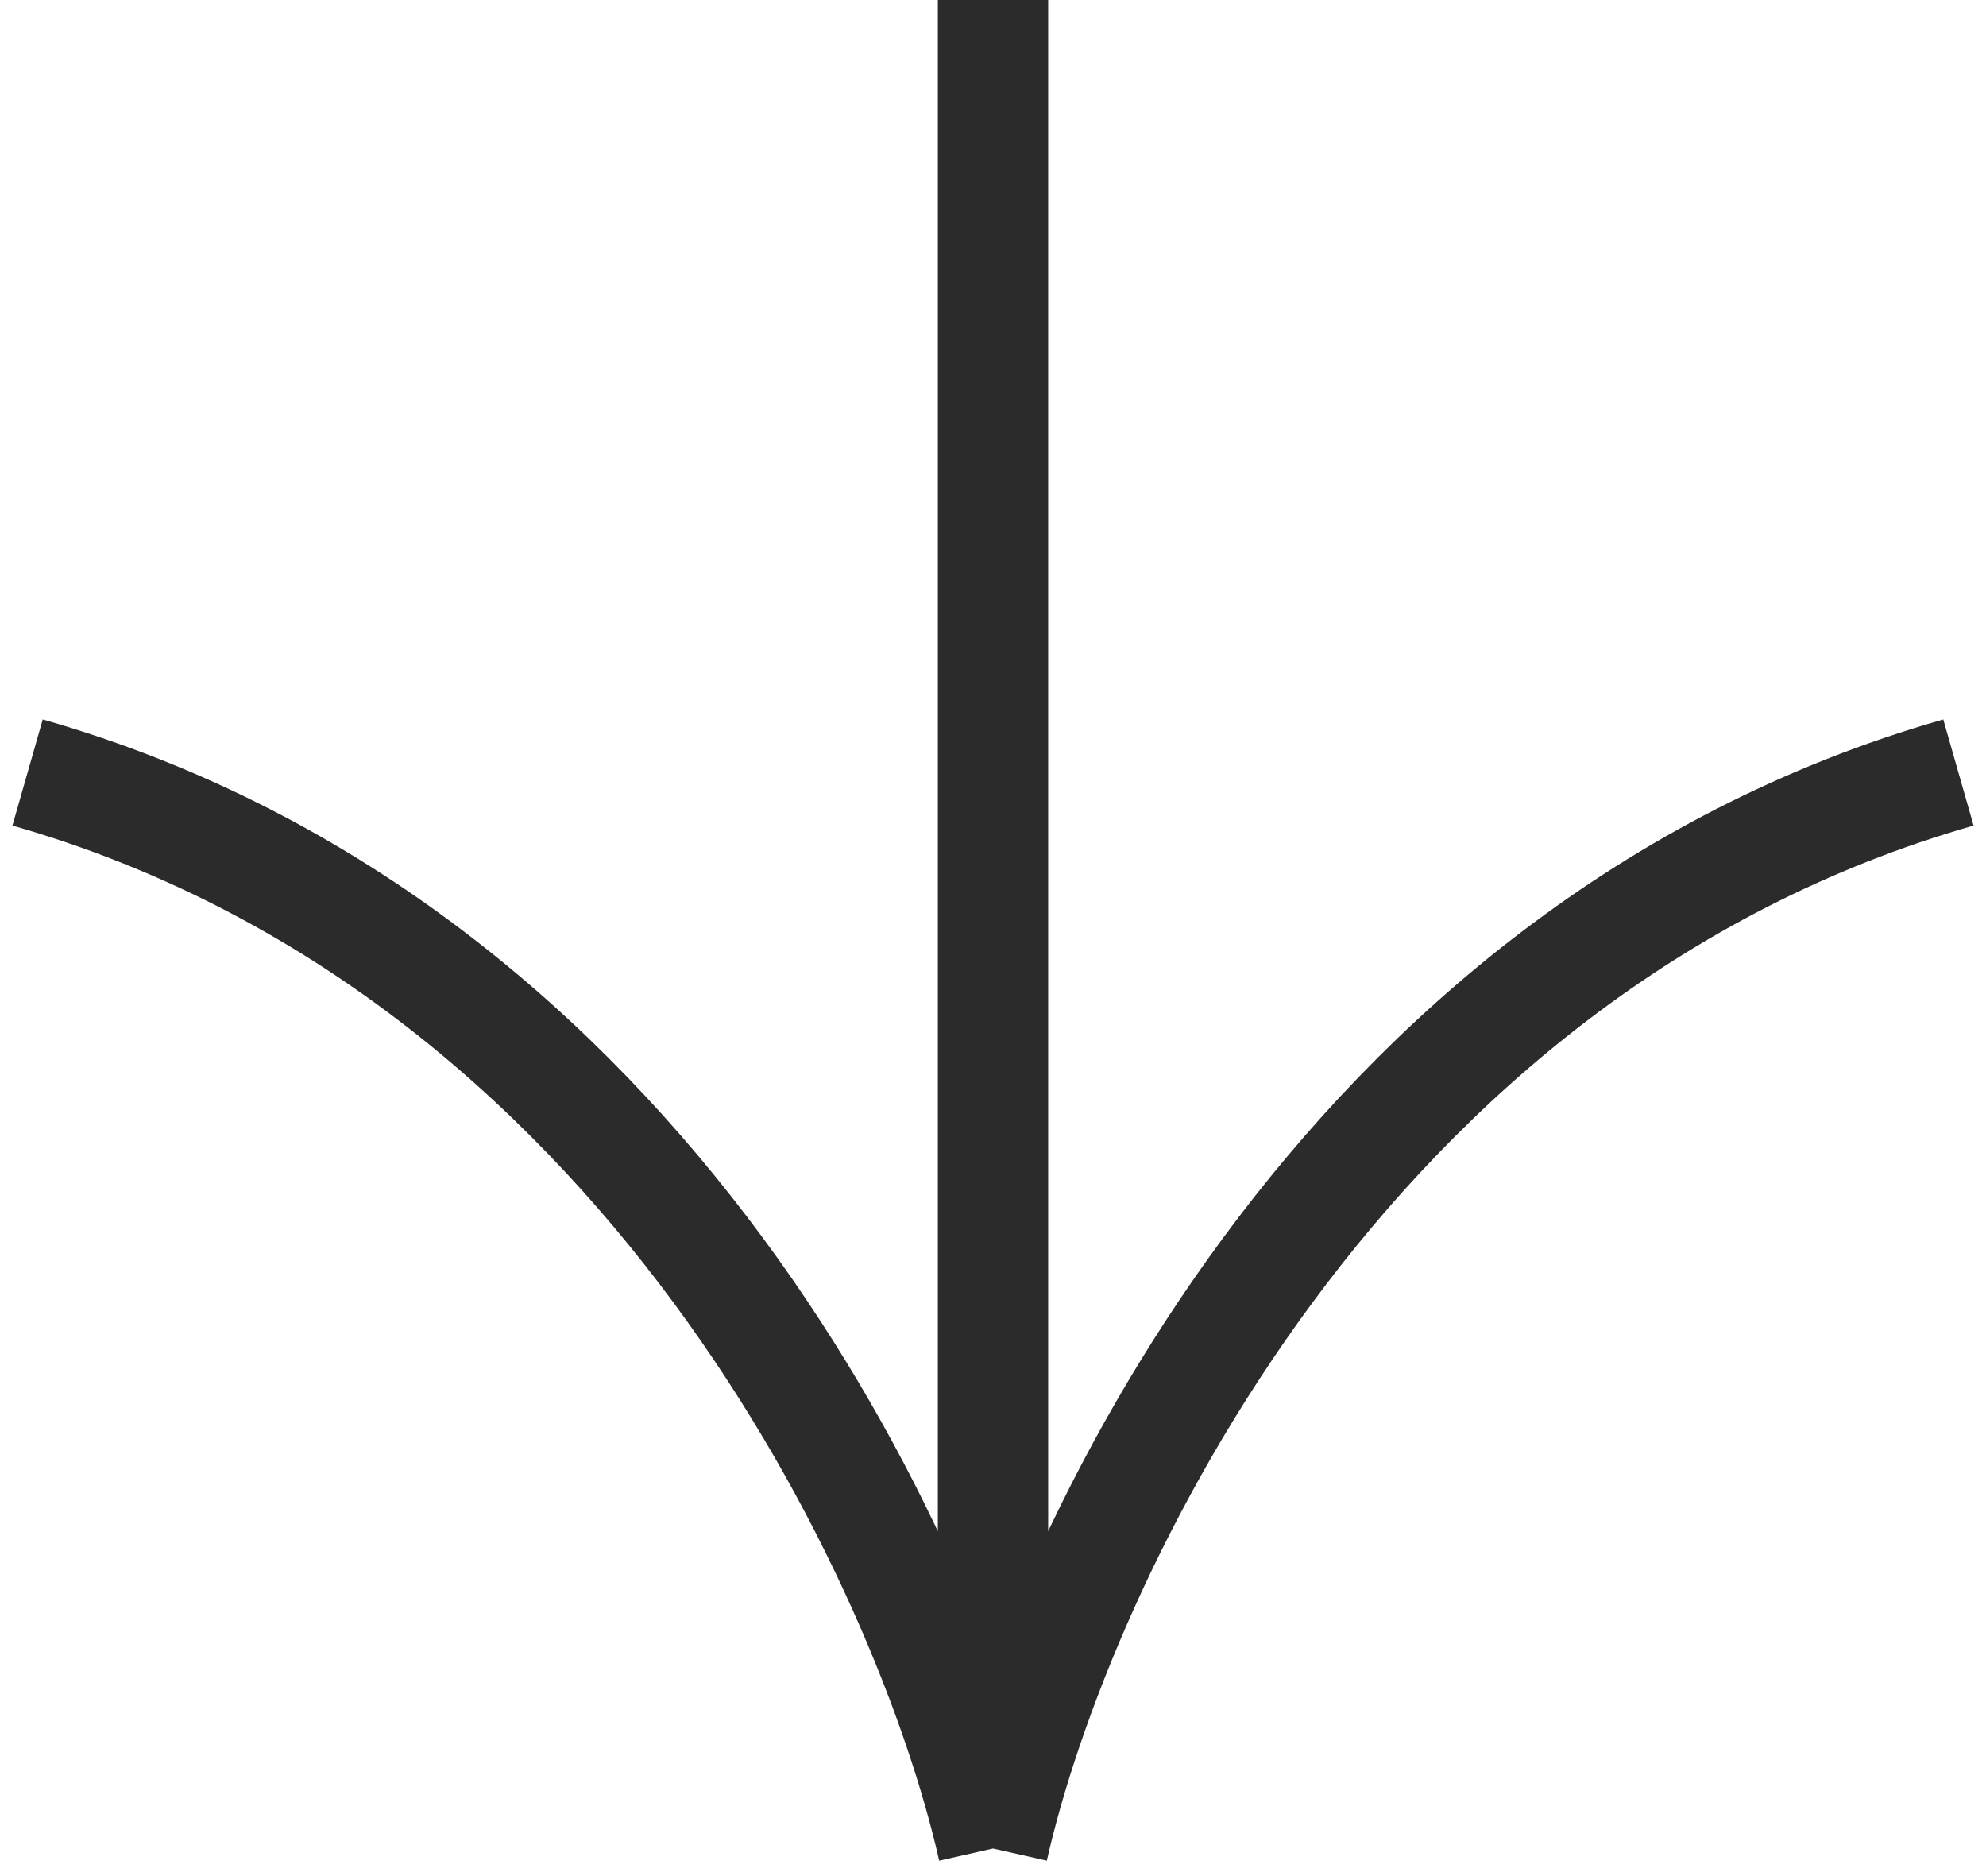
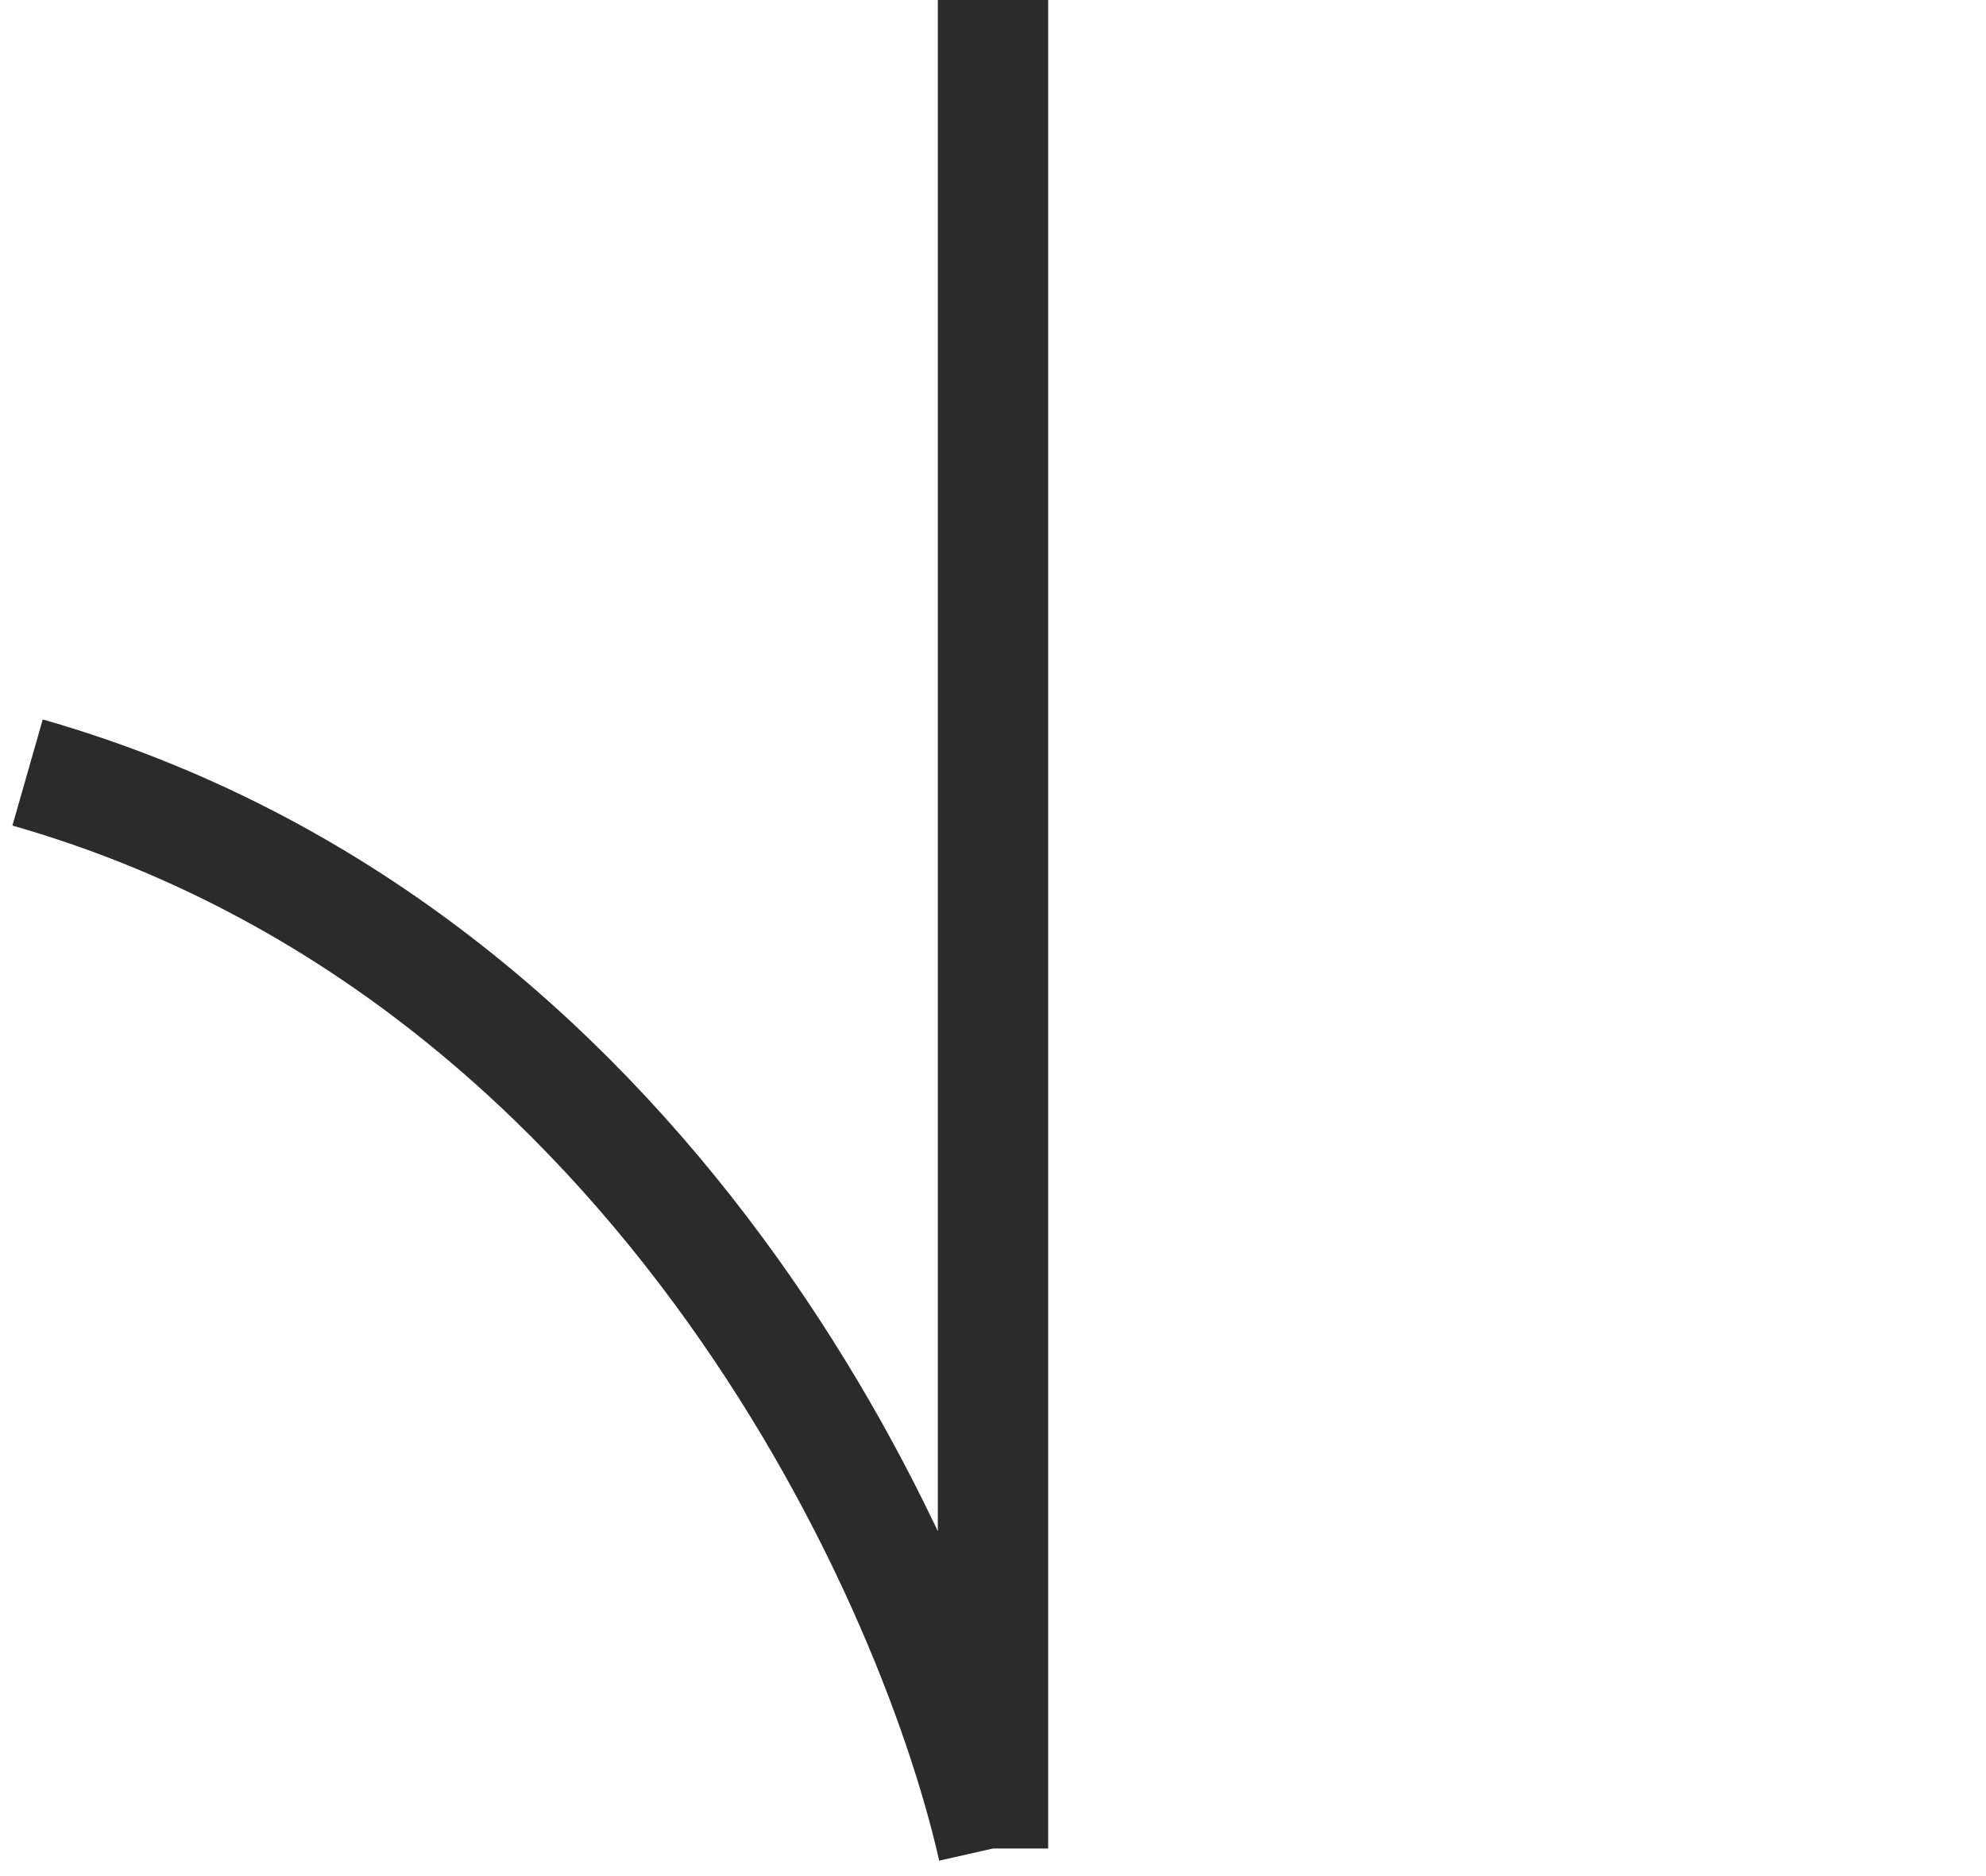
<svg xmlns="http://www.w3.org/2000/svg" width="36" height="34" viewBox="0 0 36 34" fill="none">
-   <path d="M18 0C18 28.703 18 4.796 18 33.5M18 33.5C16.833 28.333 11.7 17.2 0.5 14M18 33.5C19.167 28.333 24.3 17.2 35.5 14" stroke="#2B2B2B" stroke-width="2" />
+   <path d="M18 0C18 28.703 18 4.796 18 33.5M18 33.5C16.833 28.333 11.7 17.2 0.5 14M18 33.5" stroke="#2B2B2B" stroke-width="2" />
</svg>